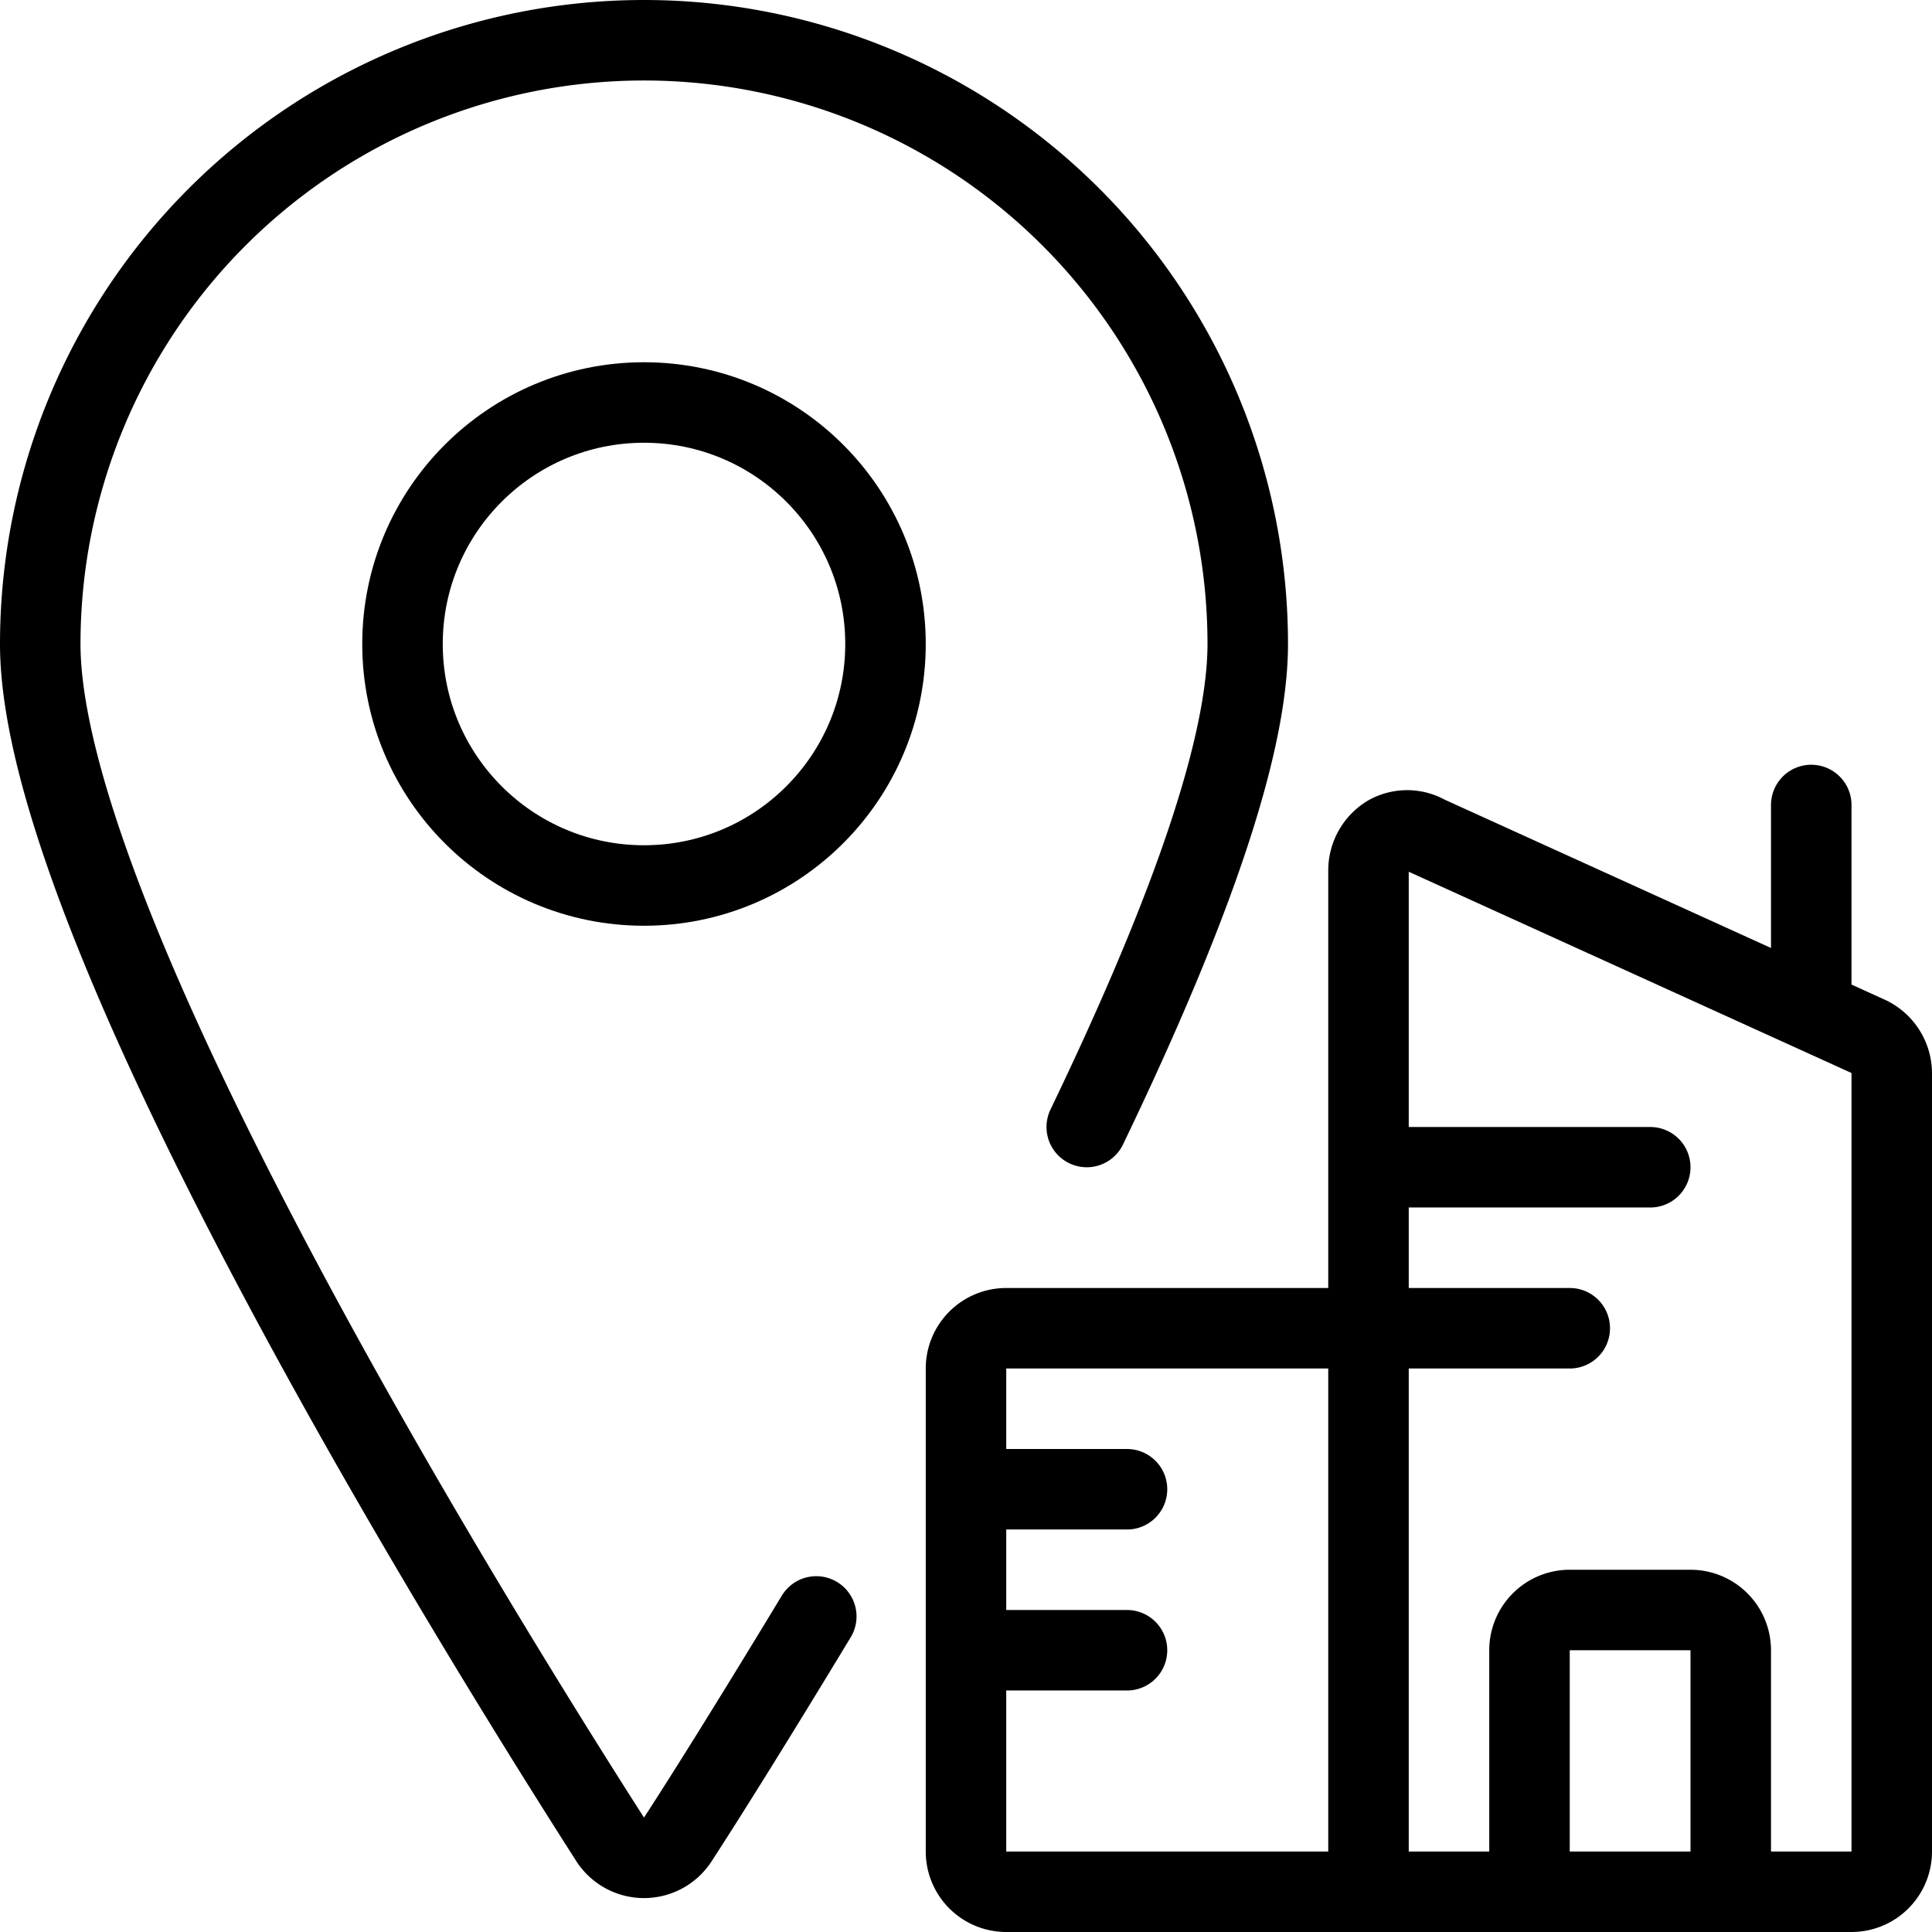
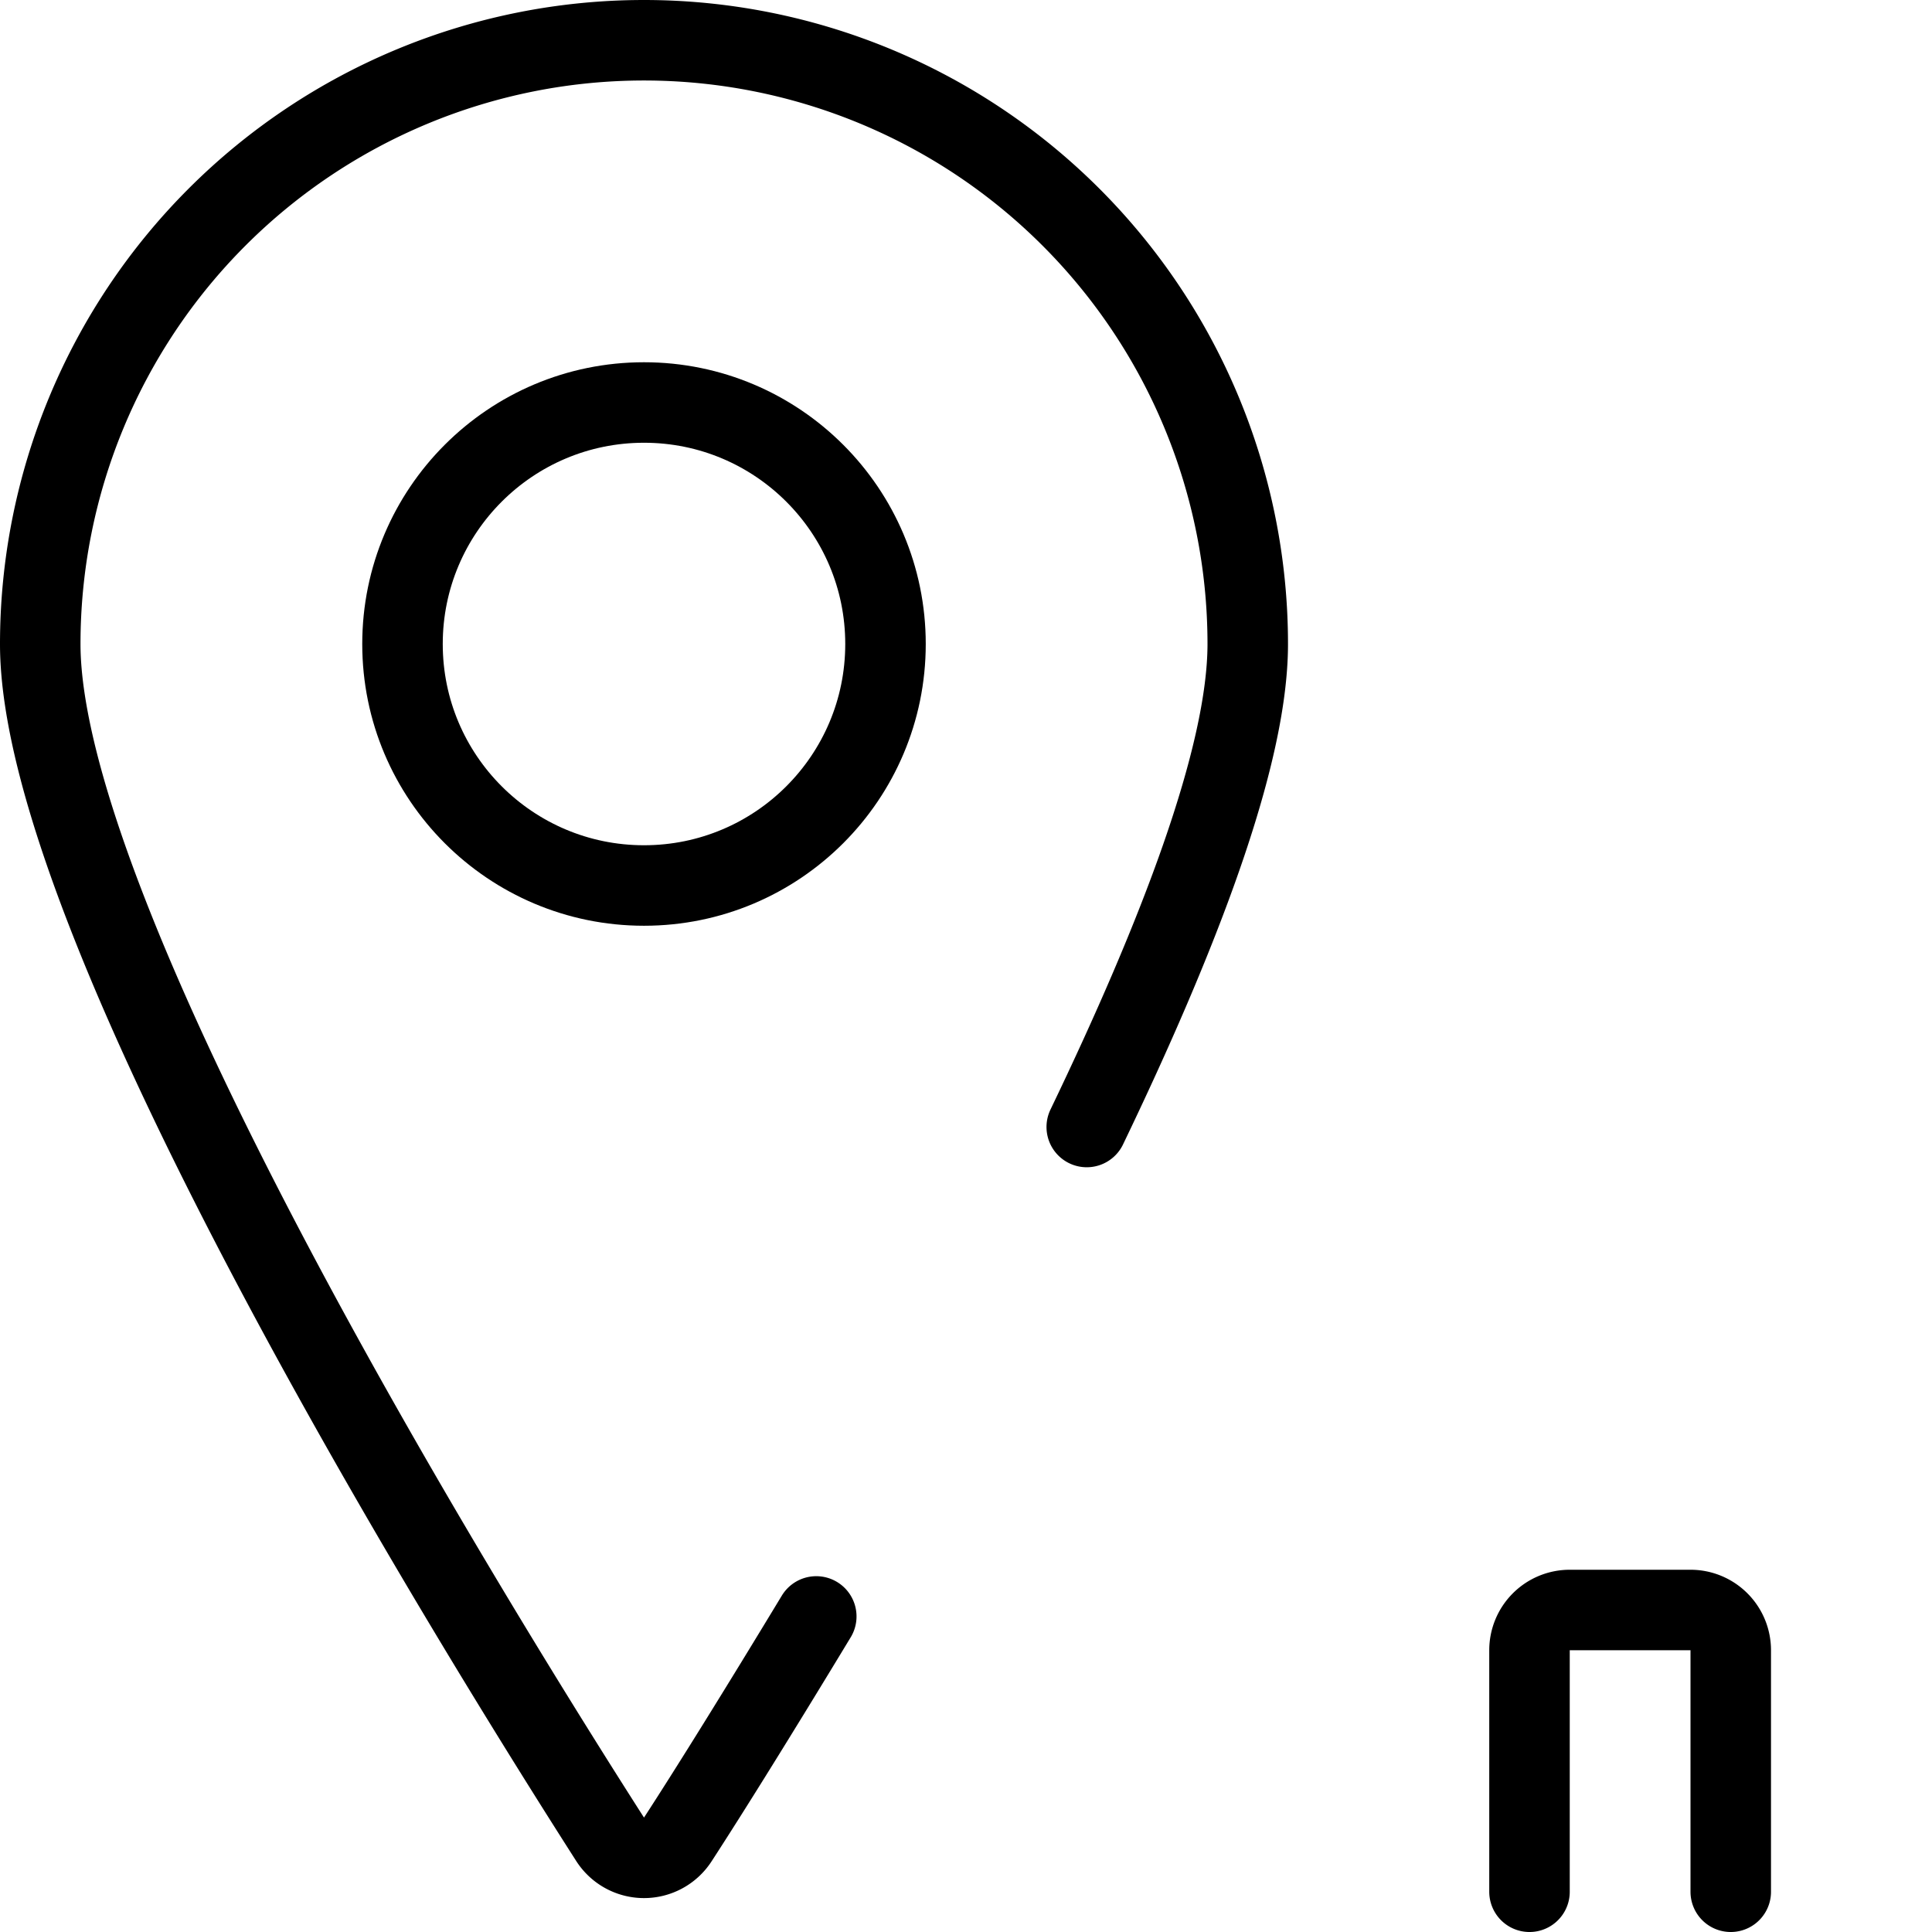
<svg xmlns="http://www.w3.org/2000/svg" viewBox="0 0 24 24" stroke="black">
  <path d="M10.14 20.08c-.72 1.19-1.33 2.17-1.72 2.77a.5.5 0 0 1-.84 0C6 20.38.5 11.55.5 8a7.5 7.5 0 0 1 15 0c0 1.41-.87 3.65-2 6" fill="none" stroke-linecap="round" stroke-linejoin="round" />
  <circle cx="8" cy="8" r="3" fill="none" stroke-linecap="round" stroke-linejoin="round" />
-   <path d="M23.5 23a.5.5 0 0 1-.5.5h-6V10.81a.51.51 0 0 1 .24-.43.48.48 0 0 1 .48 0l5.5 2.5a.51.51 0 0 1 .28.45Zm-1-10.5V10M12 18.5h2m-2 2h2m3-6h3.5m-3.5 2h2.5m-2.5 0h-4.5a.5.5 0 0 0-.5.5v6a.5.5 0 0 0 .5.5H17" fill="none" stroke-linecap="round" stroke-linejoin="round" />
  <path d="M19 23.5v-3a.5.5 0 0 1 .5-.5H21a.5.5 0 0 1 .5.5v3" fill="none" stroke-linecap="round" stroke-linejoin="round" />
</svg>